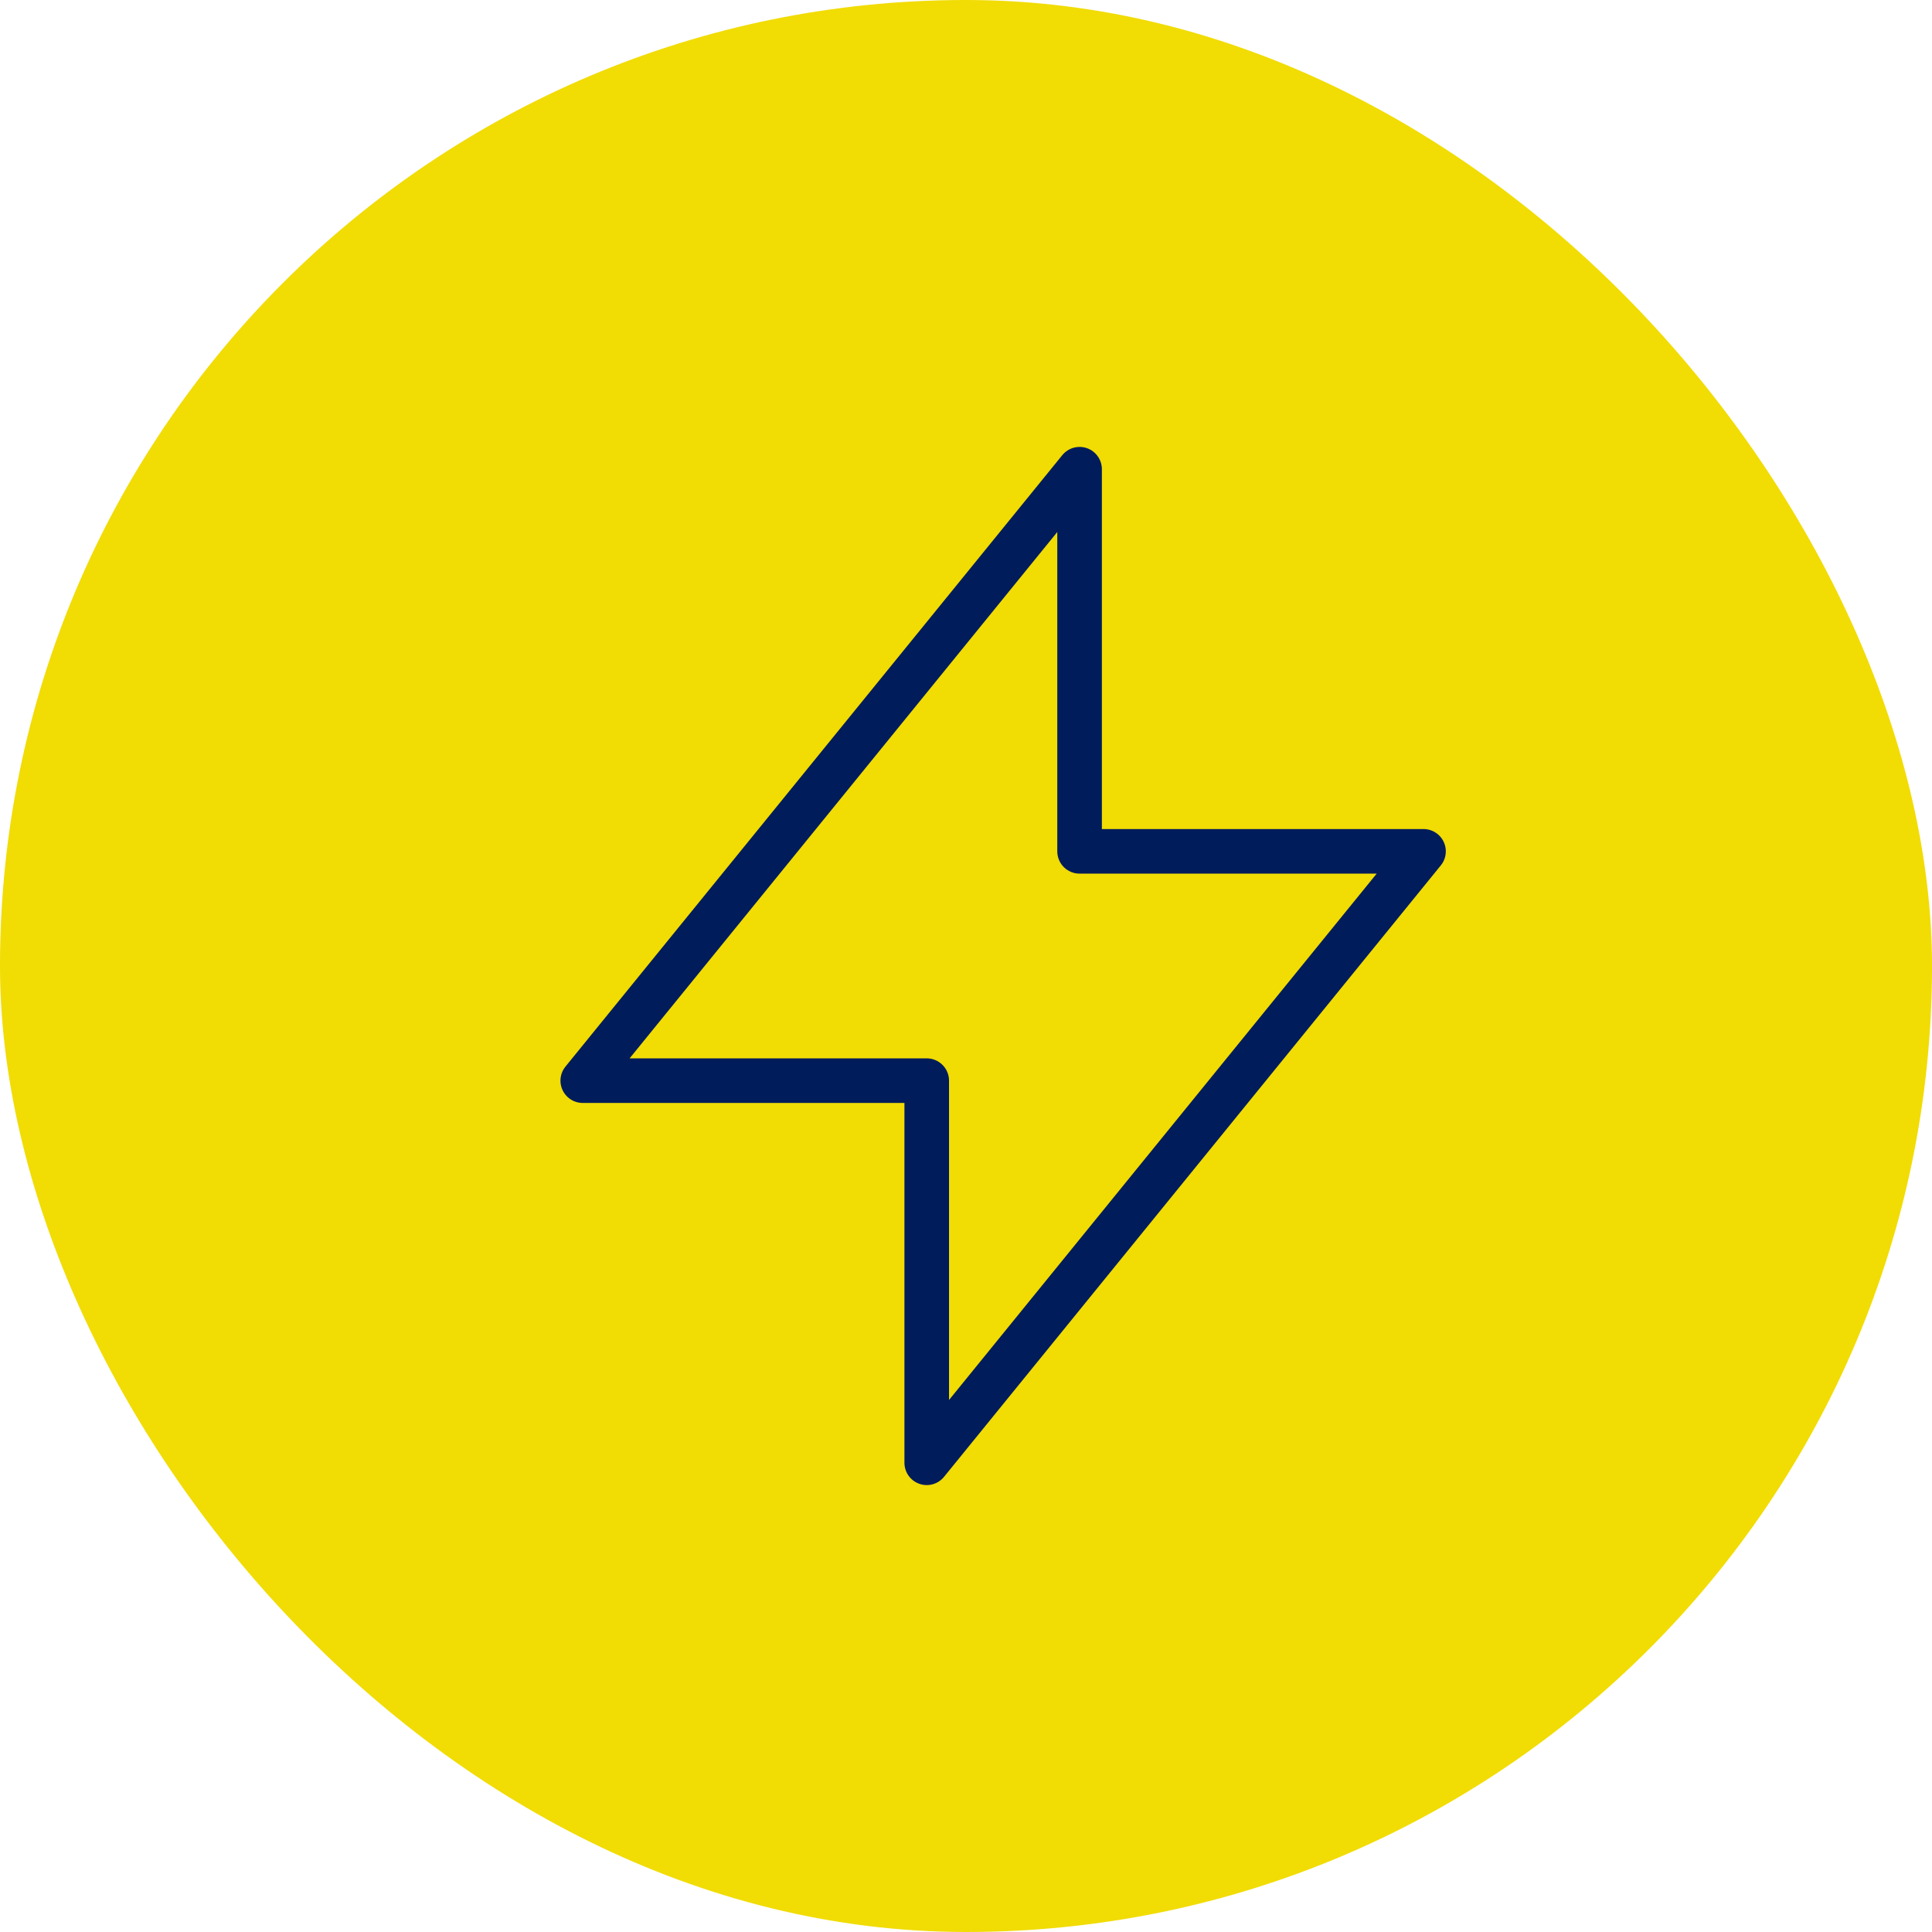
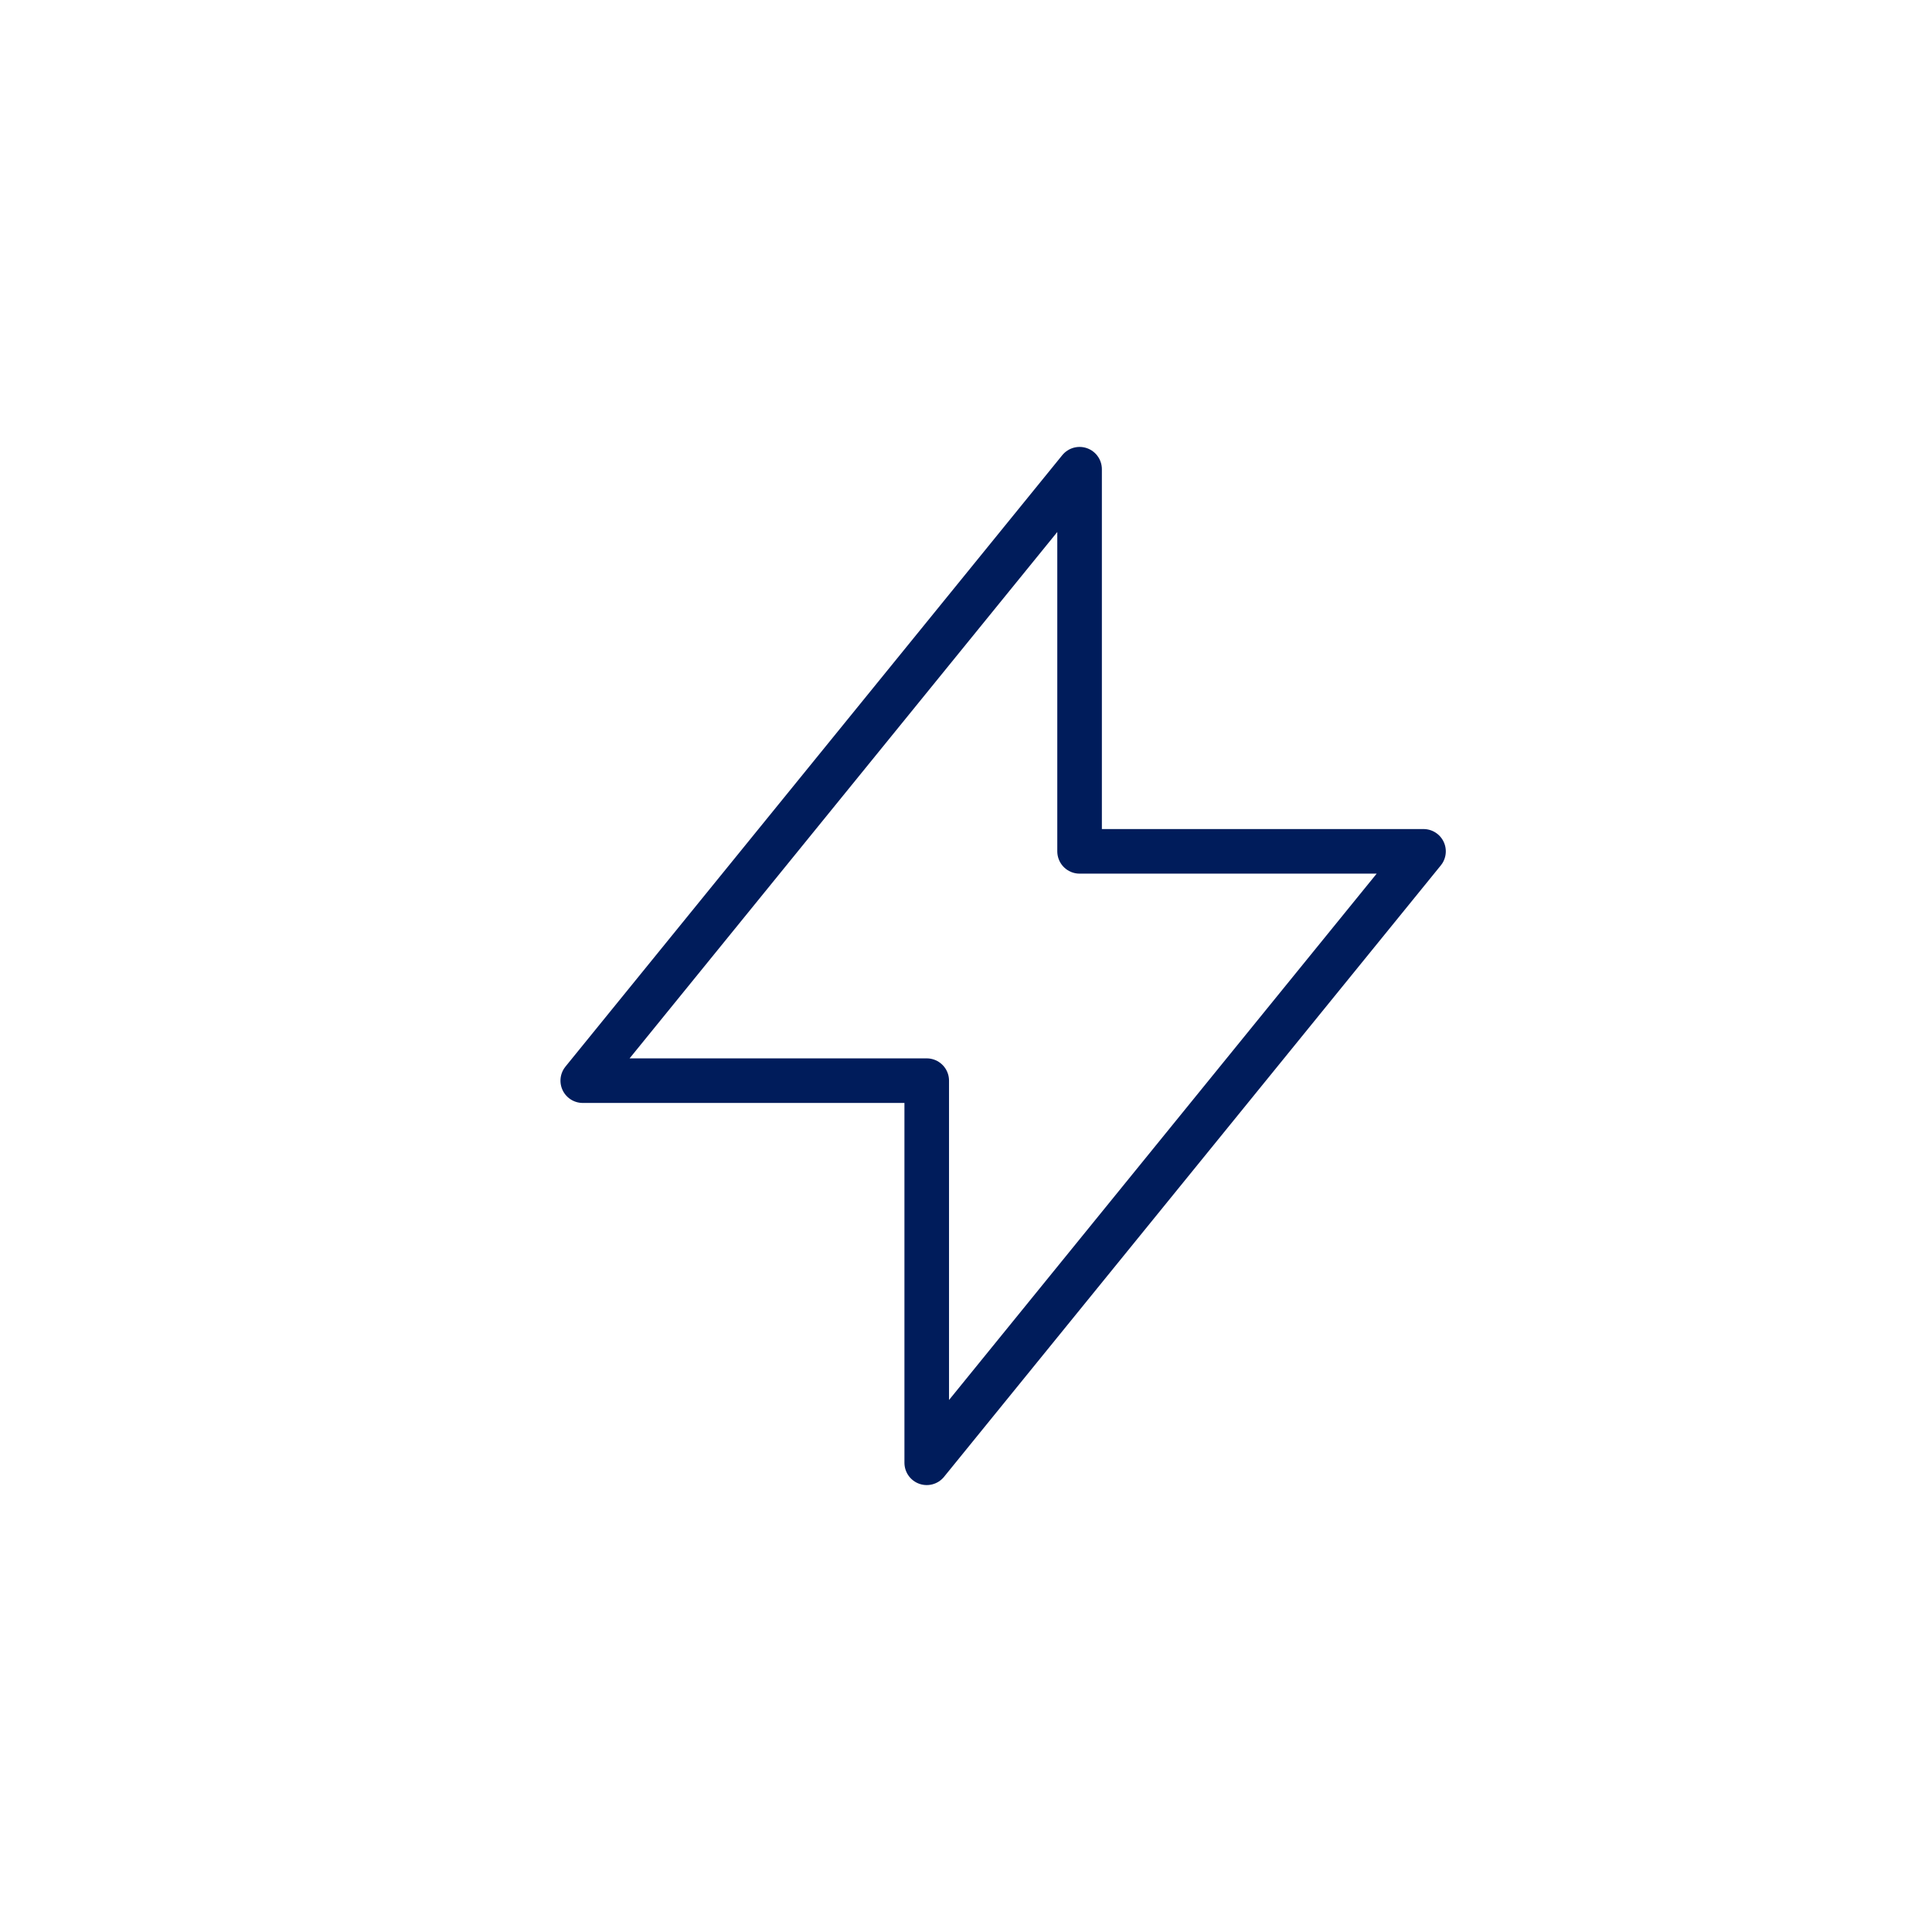
<svg xmlns="http://www.w3.org/2000/svg" width="52" height="52" viewBox="0 0 52 52" fill="none">
-   <rect width="52" height="52" rx="26" fill="#F1DC04" />
  <path d="M29.057 12.629V22.914H38.314L24.943 39.371V29.086H15.685L29.057 12.629Z" stroke="#001C5B" stroke-width="1.2" stroke-linecap="round" stroke-linejoin="round" />
</svg>